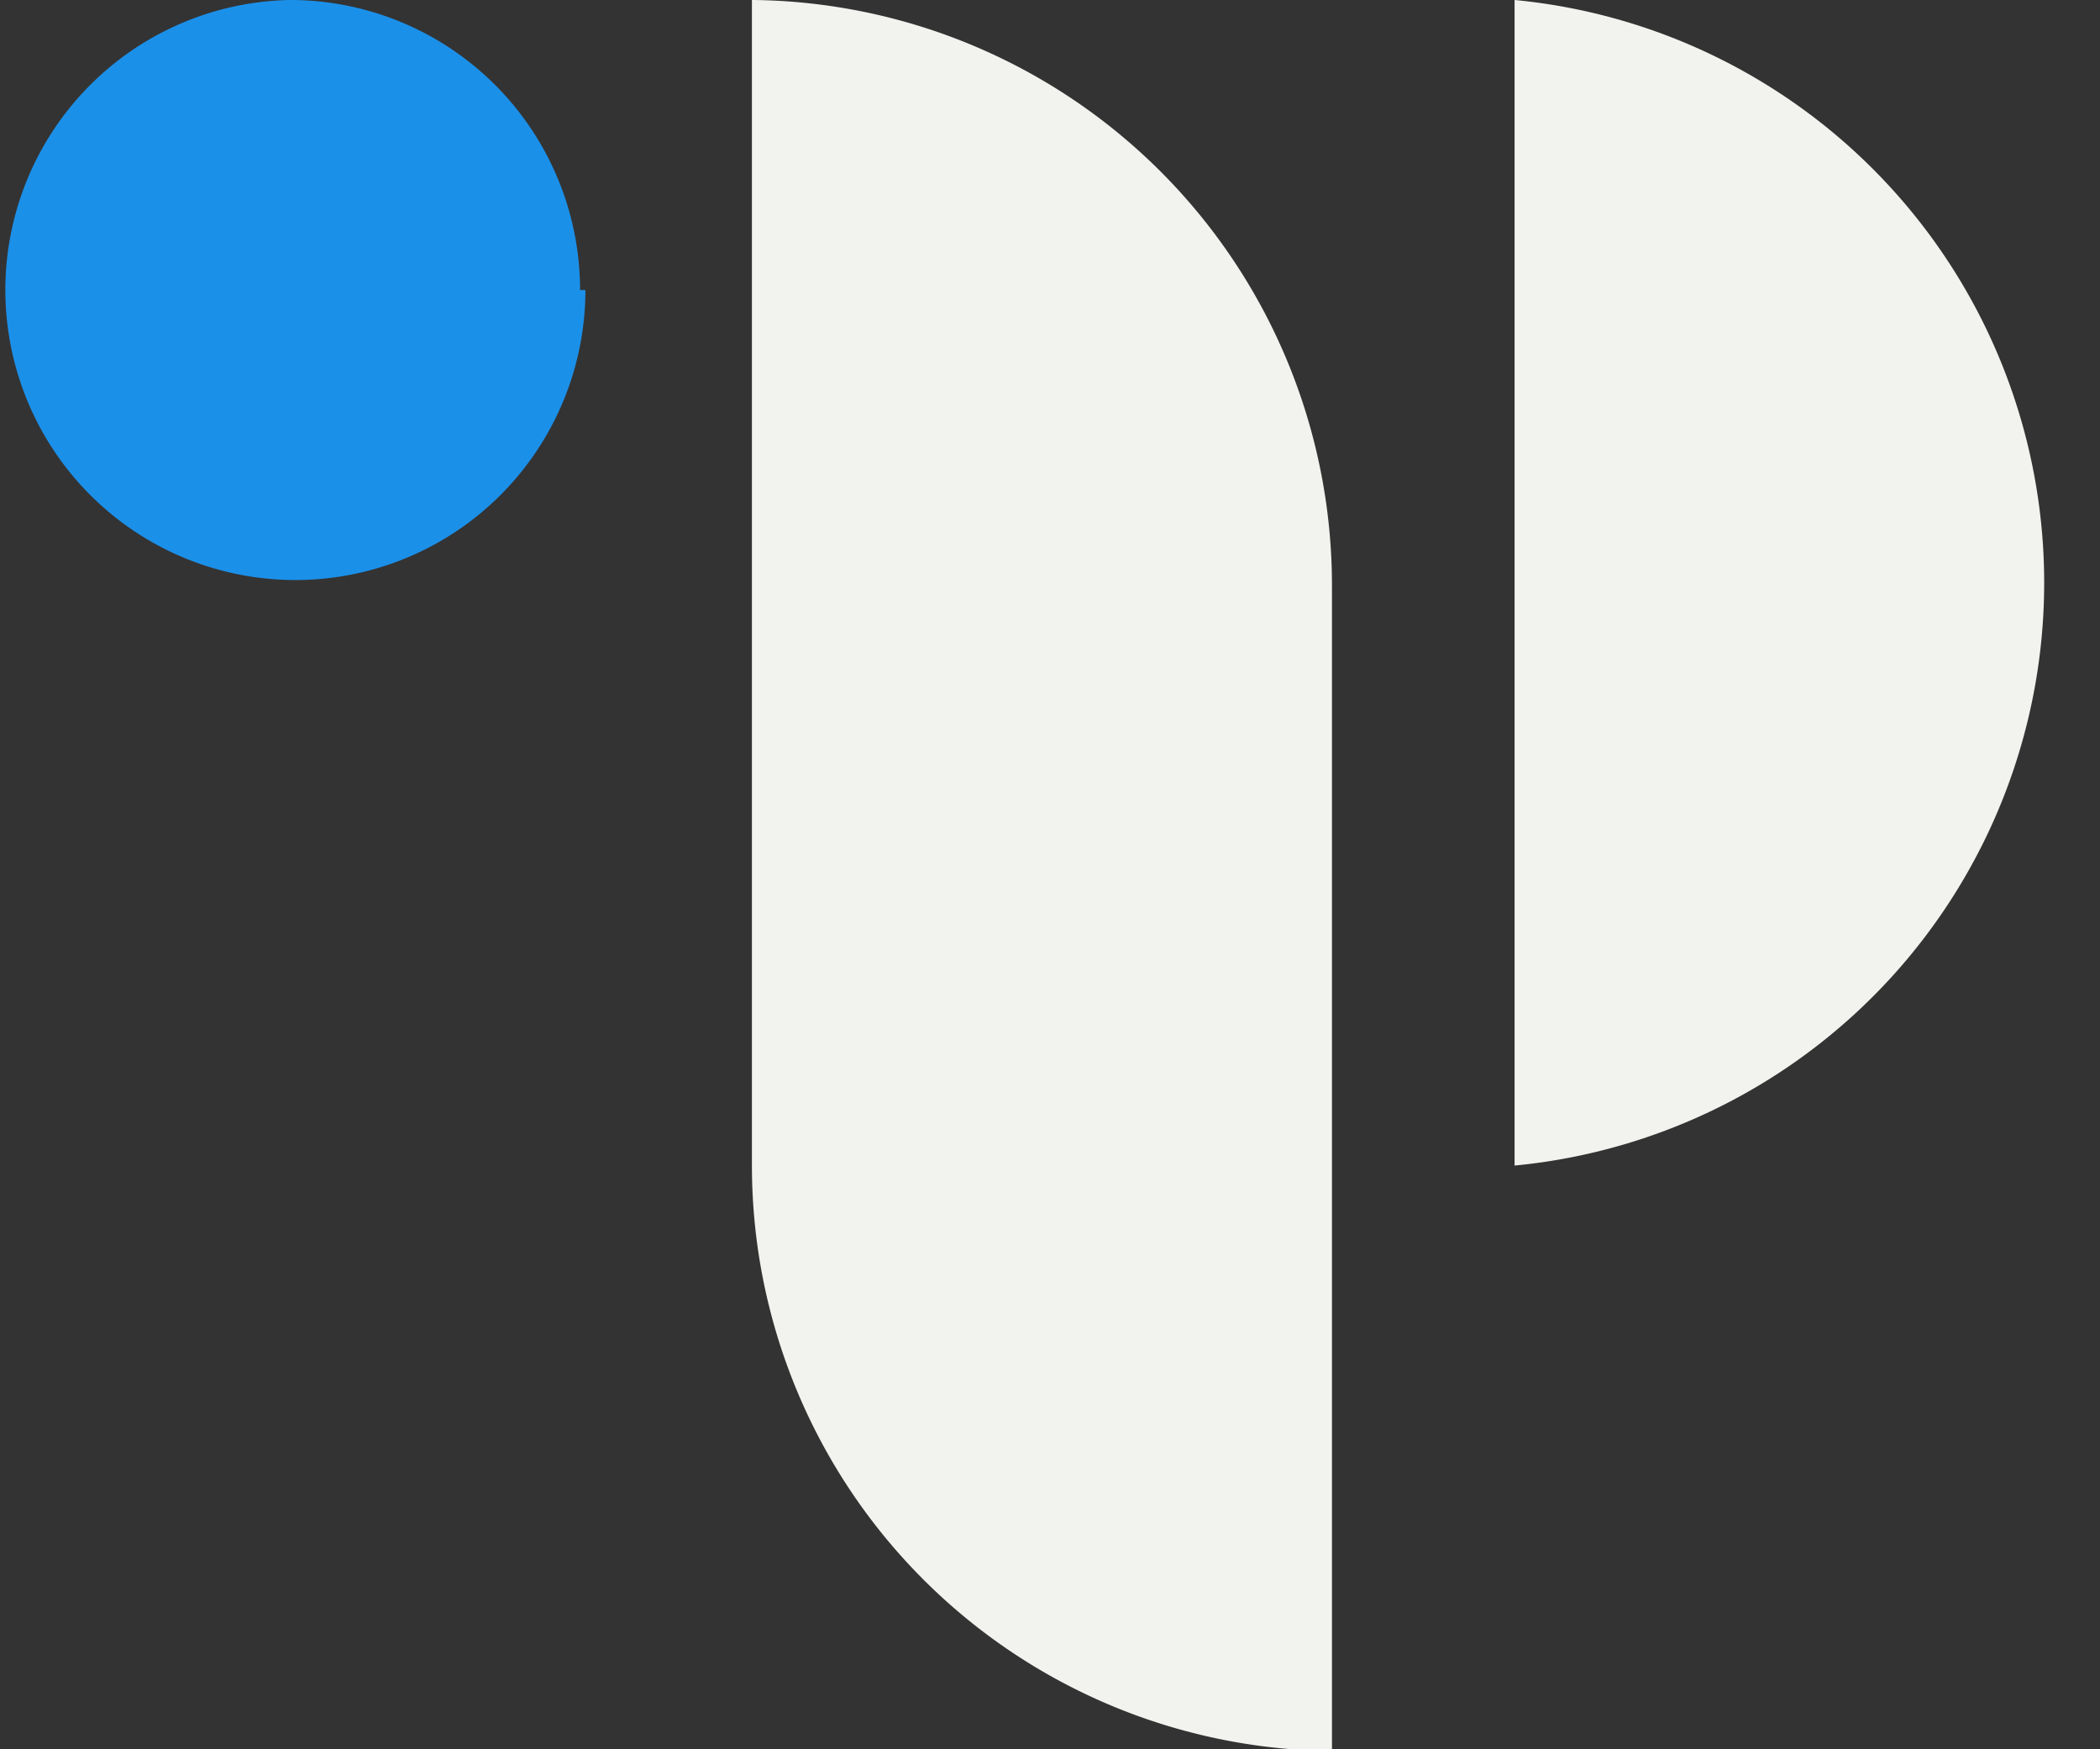
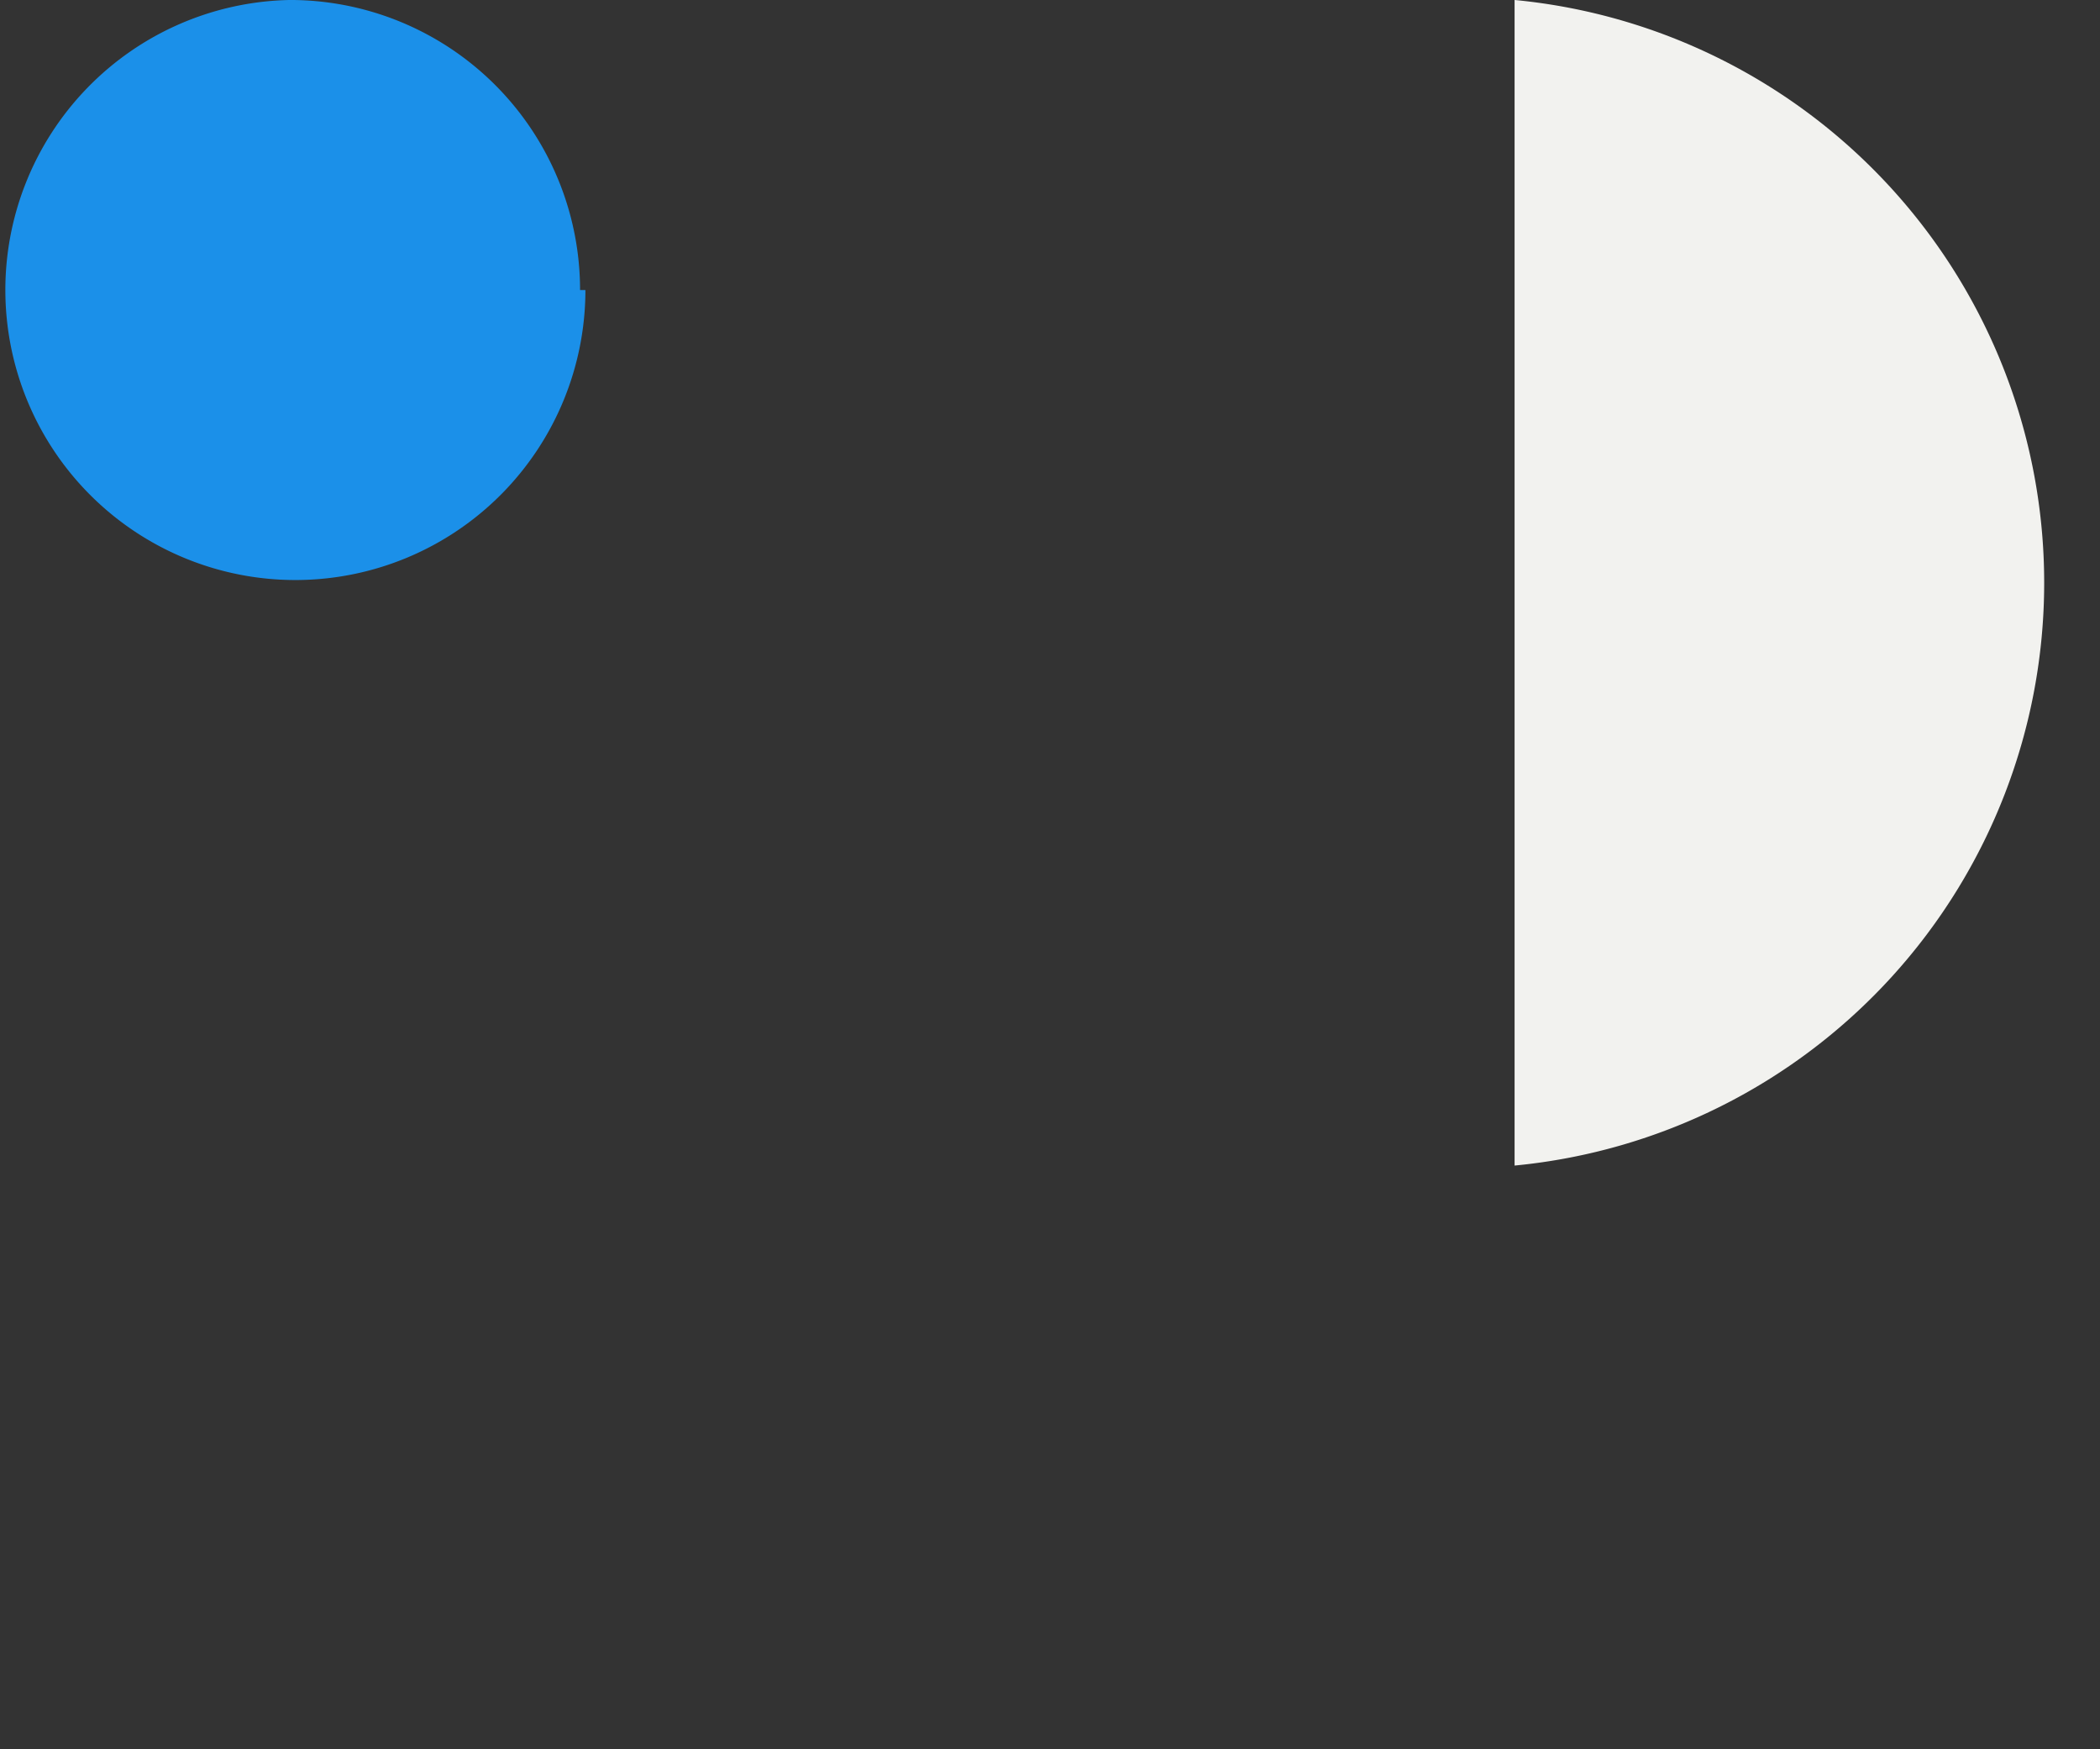
<svg xmlns="http://www.w3.org/2000/svg" width="100" height="83.299" viewBox="0 0 100 83.299">
  <rect x="0" y="0" width="100" height="83.299" fill="#333333" stroke="none" />
  <defs>
    <clipPath id="clip-path">
      <rect id="Rechteck_63" data-name="Rechteck 63" width="100" height="83.299" fill="none" />
    </clipPath>
  </defs>
  <g id="ICON_Farbig" data-name="ICON Farbig" transform="translate(50 41.649)">
    <g id="Gruppe_38" data-name="Gruppe 38" transform="translate(-50 -41.65)" clip-path="url(#clip-path)">
-       <path id="Pfad_261" data-name="Pfad 261" d="M41.621,83.376h0A27.877,27.877,0,0,1,14,55.5V0A27.877,27.877,0,0,1,41.621,27.877Z" transform="translate(21.806)" fill="#f2f2ef" />
      <path id="Pfad_262" data-name="Pfad 262" d="M28.2,0a27.877,27.877,0,0,1,0,55.5" transform="translate(43.923)" fill="#f2f2ef" />
      <path id="Pfad_263" data-name="Pfad 263" d="M27.721,13.811A13.811,13.811,0,1,1,13.655,0,13.811,13.811,0,0,1,27.466,13.811" transform="translate(0.156 0)" fill="#1b90e9" />
    </g>
  </g>
</svg>